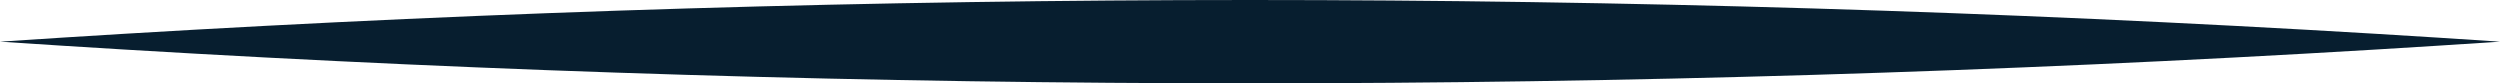
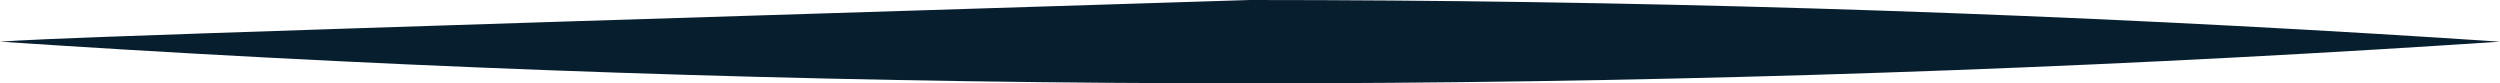
<svg xmlns="http://www.w3.org/2000/svg" width="120" height="4" viewBox="0 0 120 4" fill="none">
-   <path d="M0 2C2 2.133 4 2.26 6 2.38C24 3.46 42 4 60 4C78 4 96 3.46 114 2.38C116 2.26 118 2.133 120 2C118 1.867 116 1.74 114 1.62C96 0.54 78 0 60 0C42 0 24 0.54 6 1.62C4 1.74 2 1.867 0 2Z" fill="#071E2F" />
+   <path d="M0 2C2 2.133 4 2.26 6 2.38C24 3.46 42 4 60 4C78 4 96 3.46 114 2.38C116 2.26 118 2.133 120 2C118 1.867 116 1.74 114 1.62C96 0.54 78 0 60 0C4 1.74 2 1.867 0 2Z" fill="#071E2F" />
</svg>